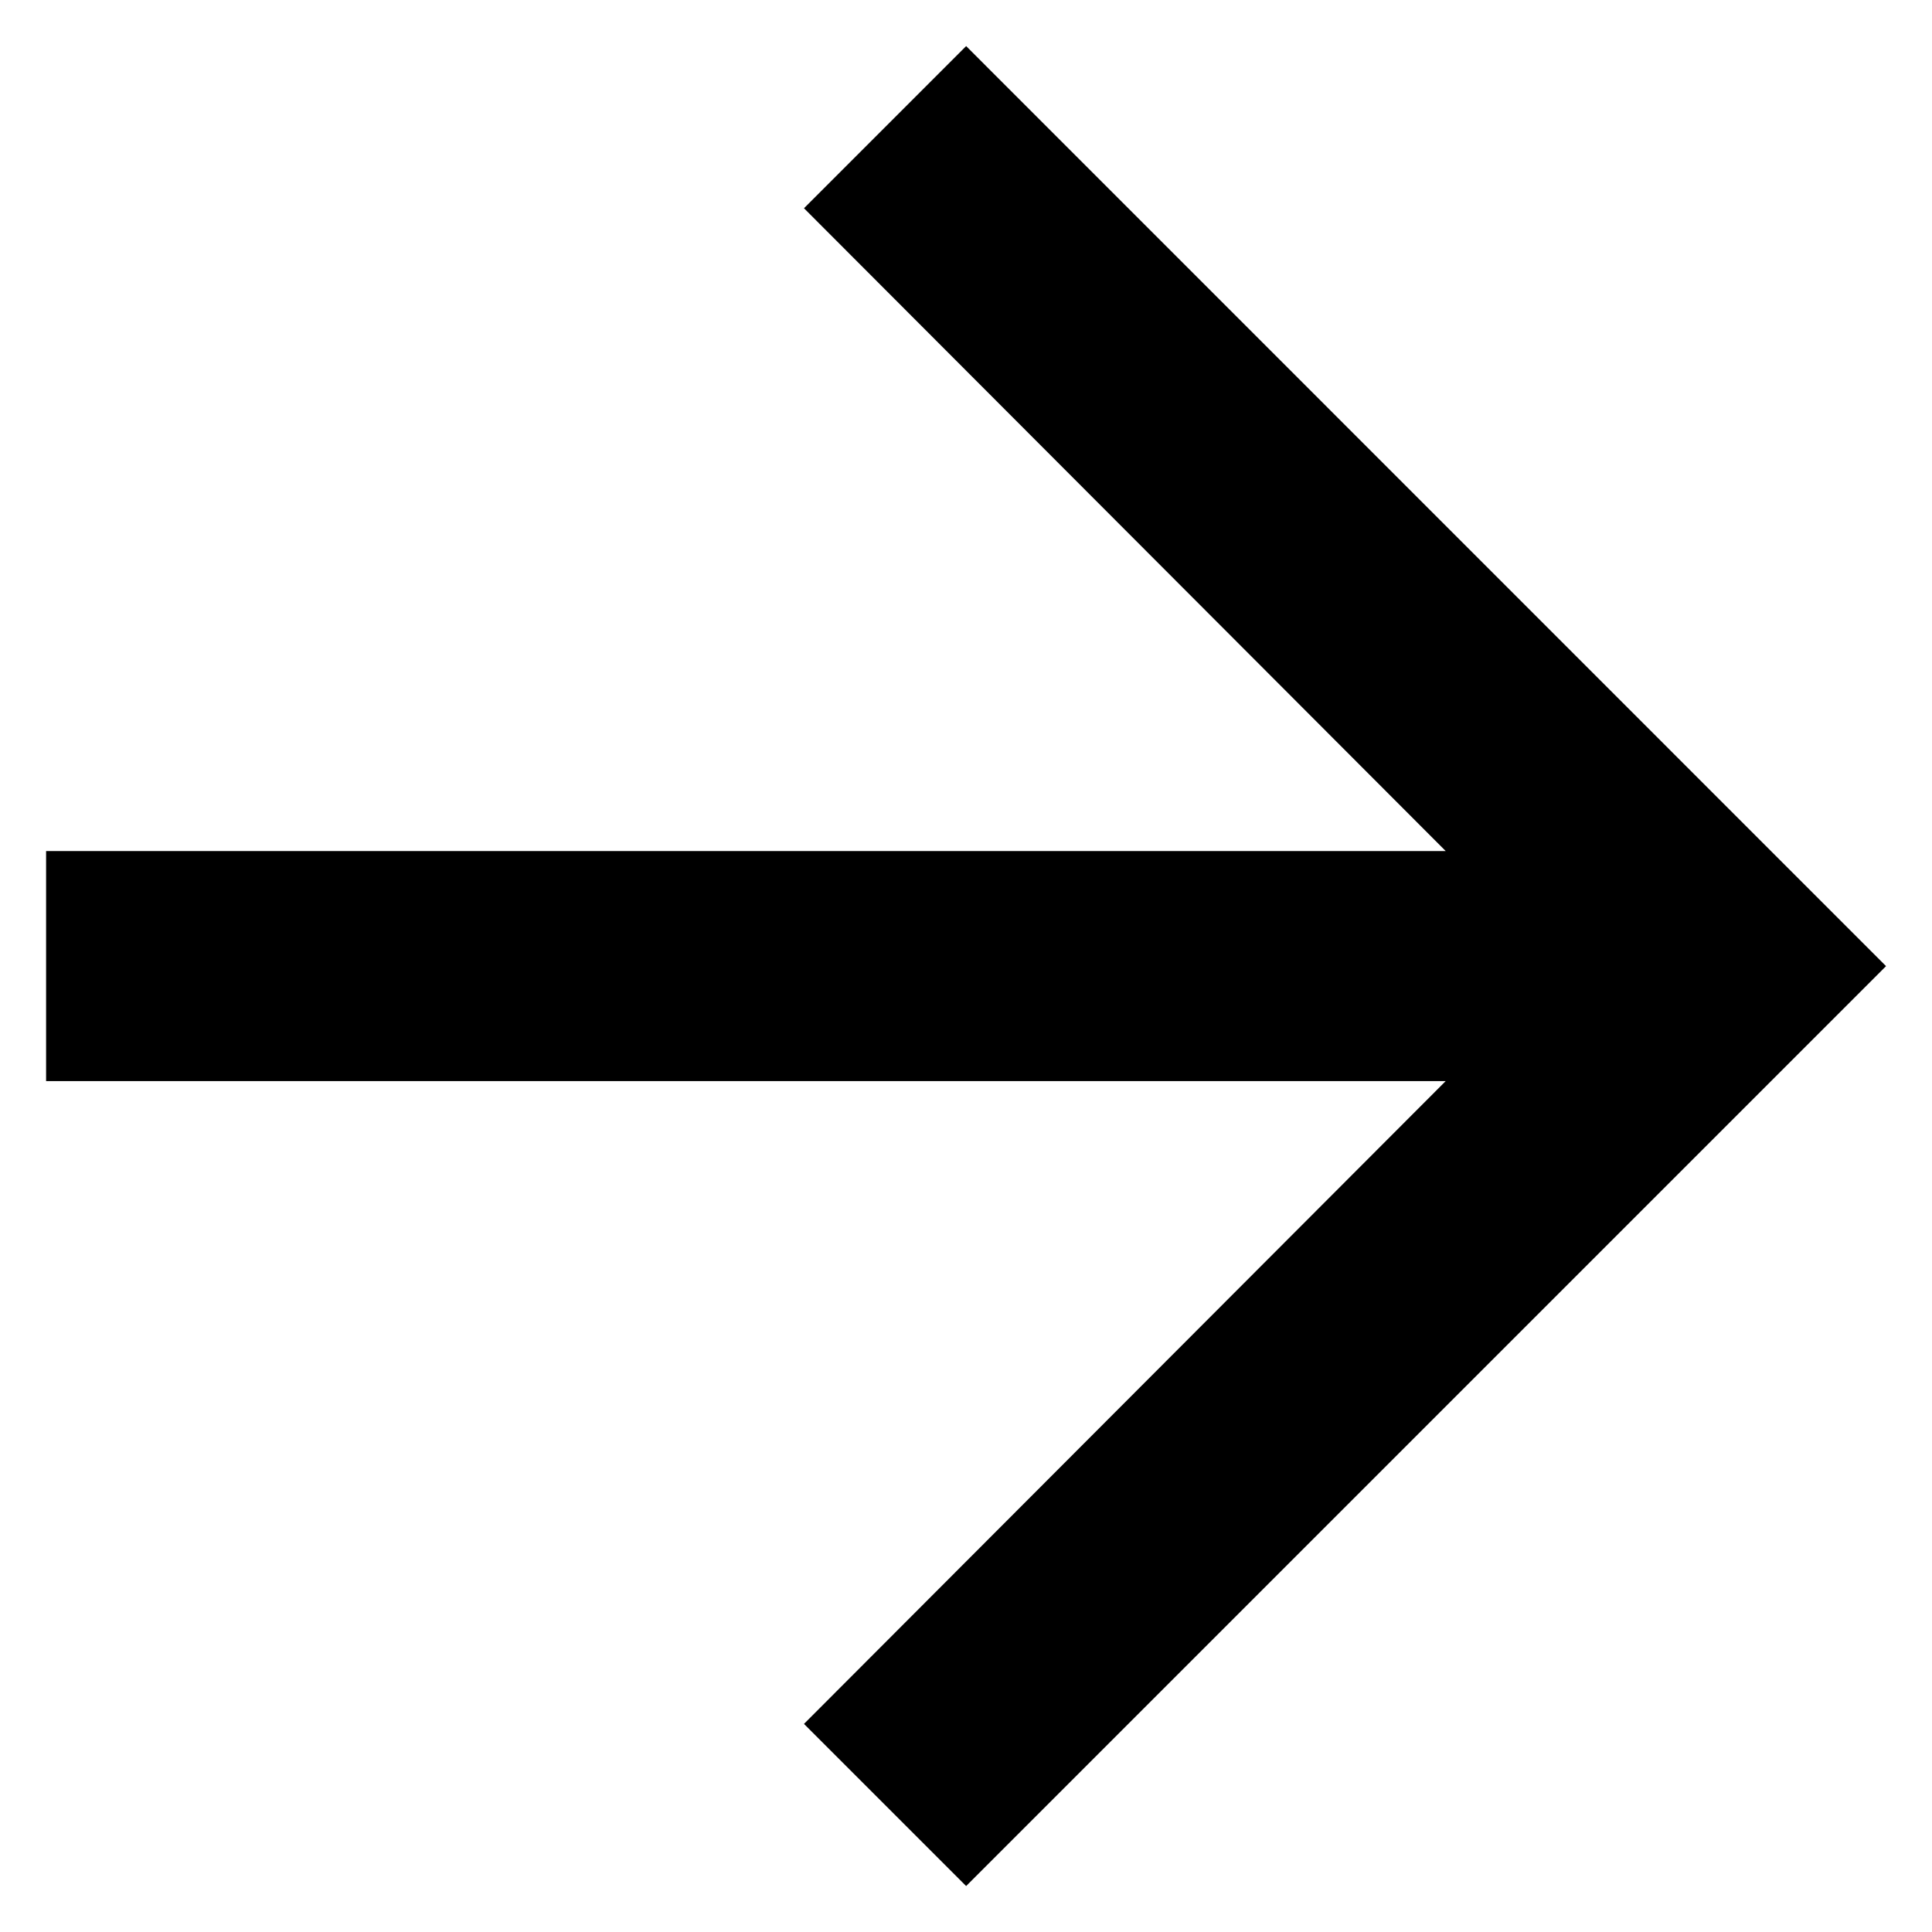
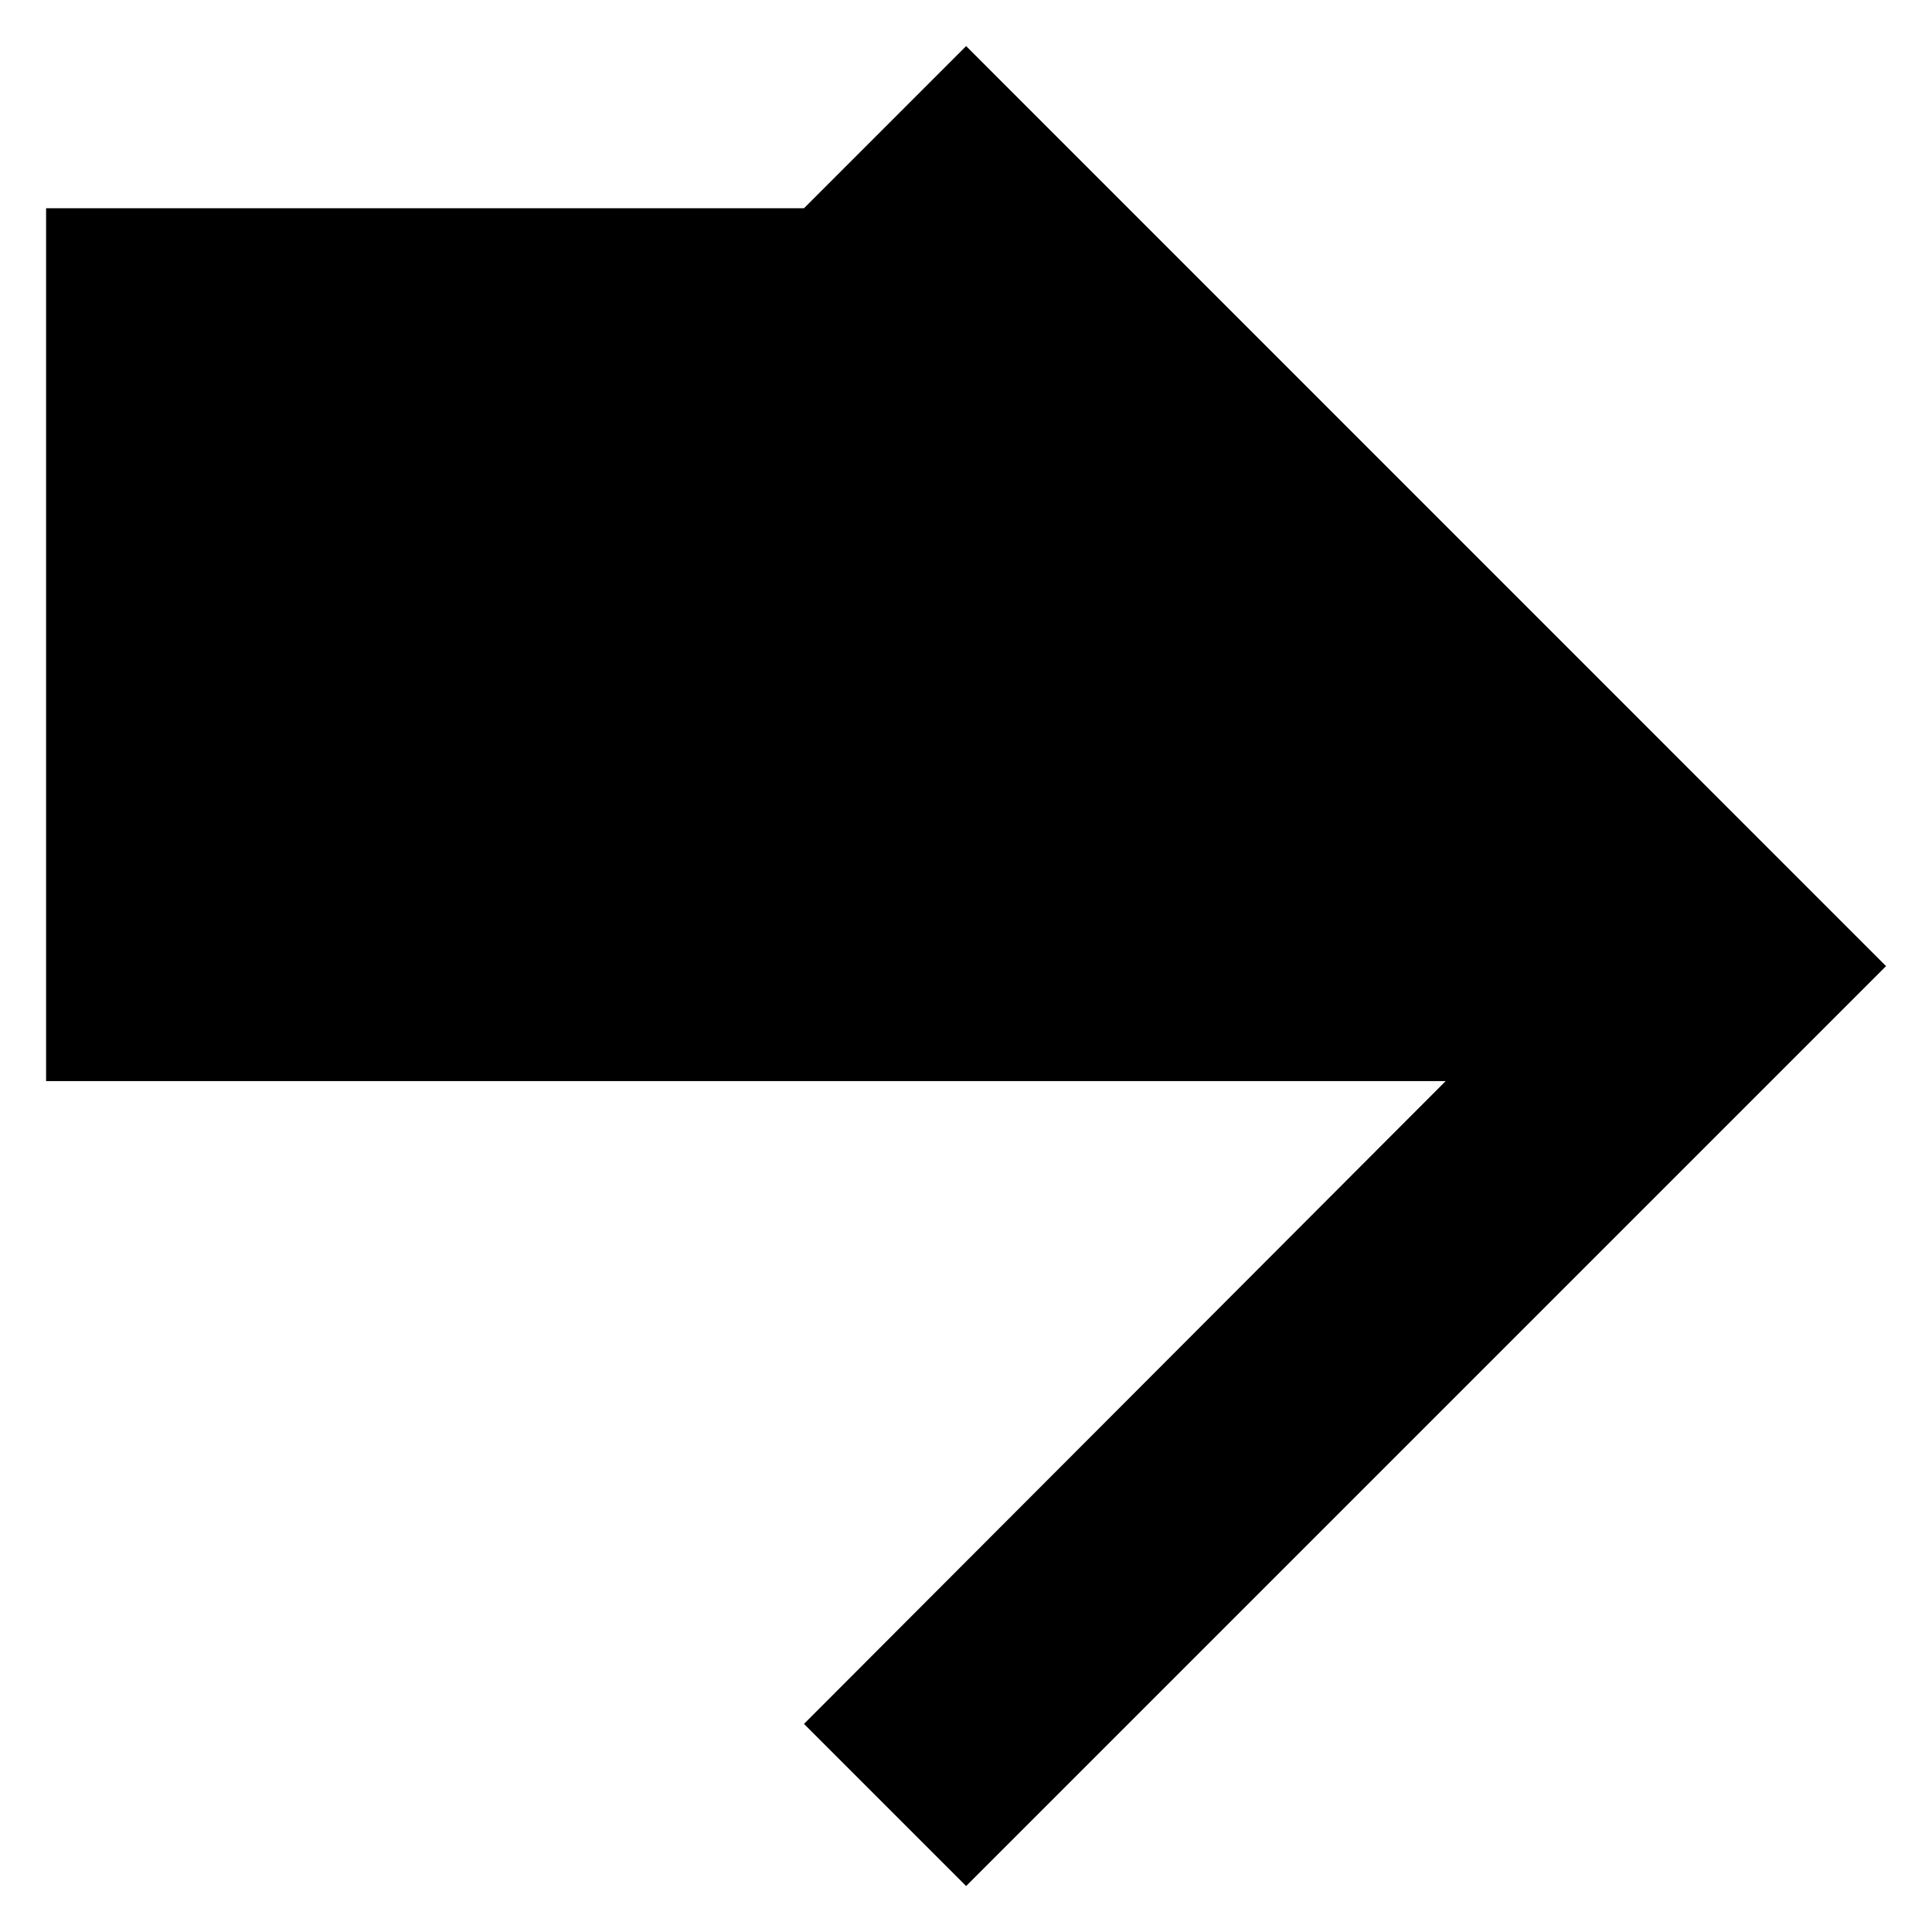
<svg xmlns="http://www.w3.org/2000/svg" width="14" height="14" viewBox="0 0 14 14" fill="none">
-   <path d="M7.001 0.334L5.826 1.509L10.476 6.167H0.334V7.834H10.476L5.826 12.492L7.001 13.667L13.667 7.001L7.001 0.334Z" fill="#000000" />
+   <path d="M7.001 0.334L5.826 1.509H0.334V7.834H10.476L5.826 12.492L7.001 13.667L13.667 7.001L7.001 0.334Z" fill="#000000" />
</svg>